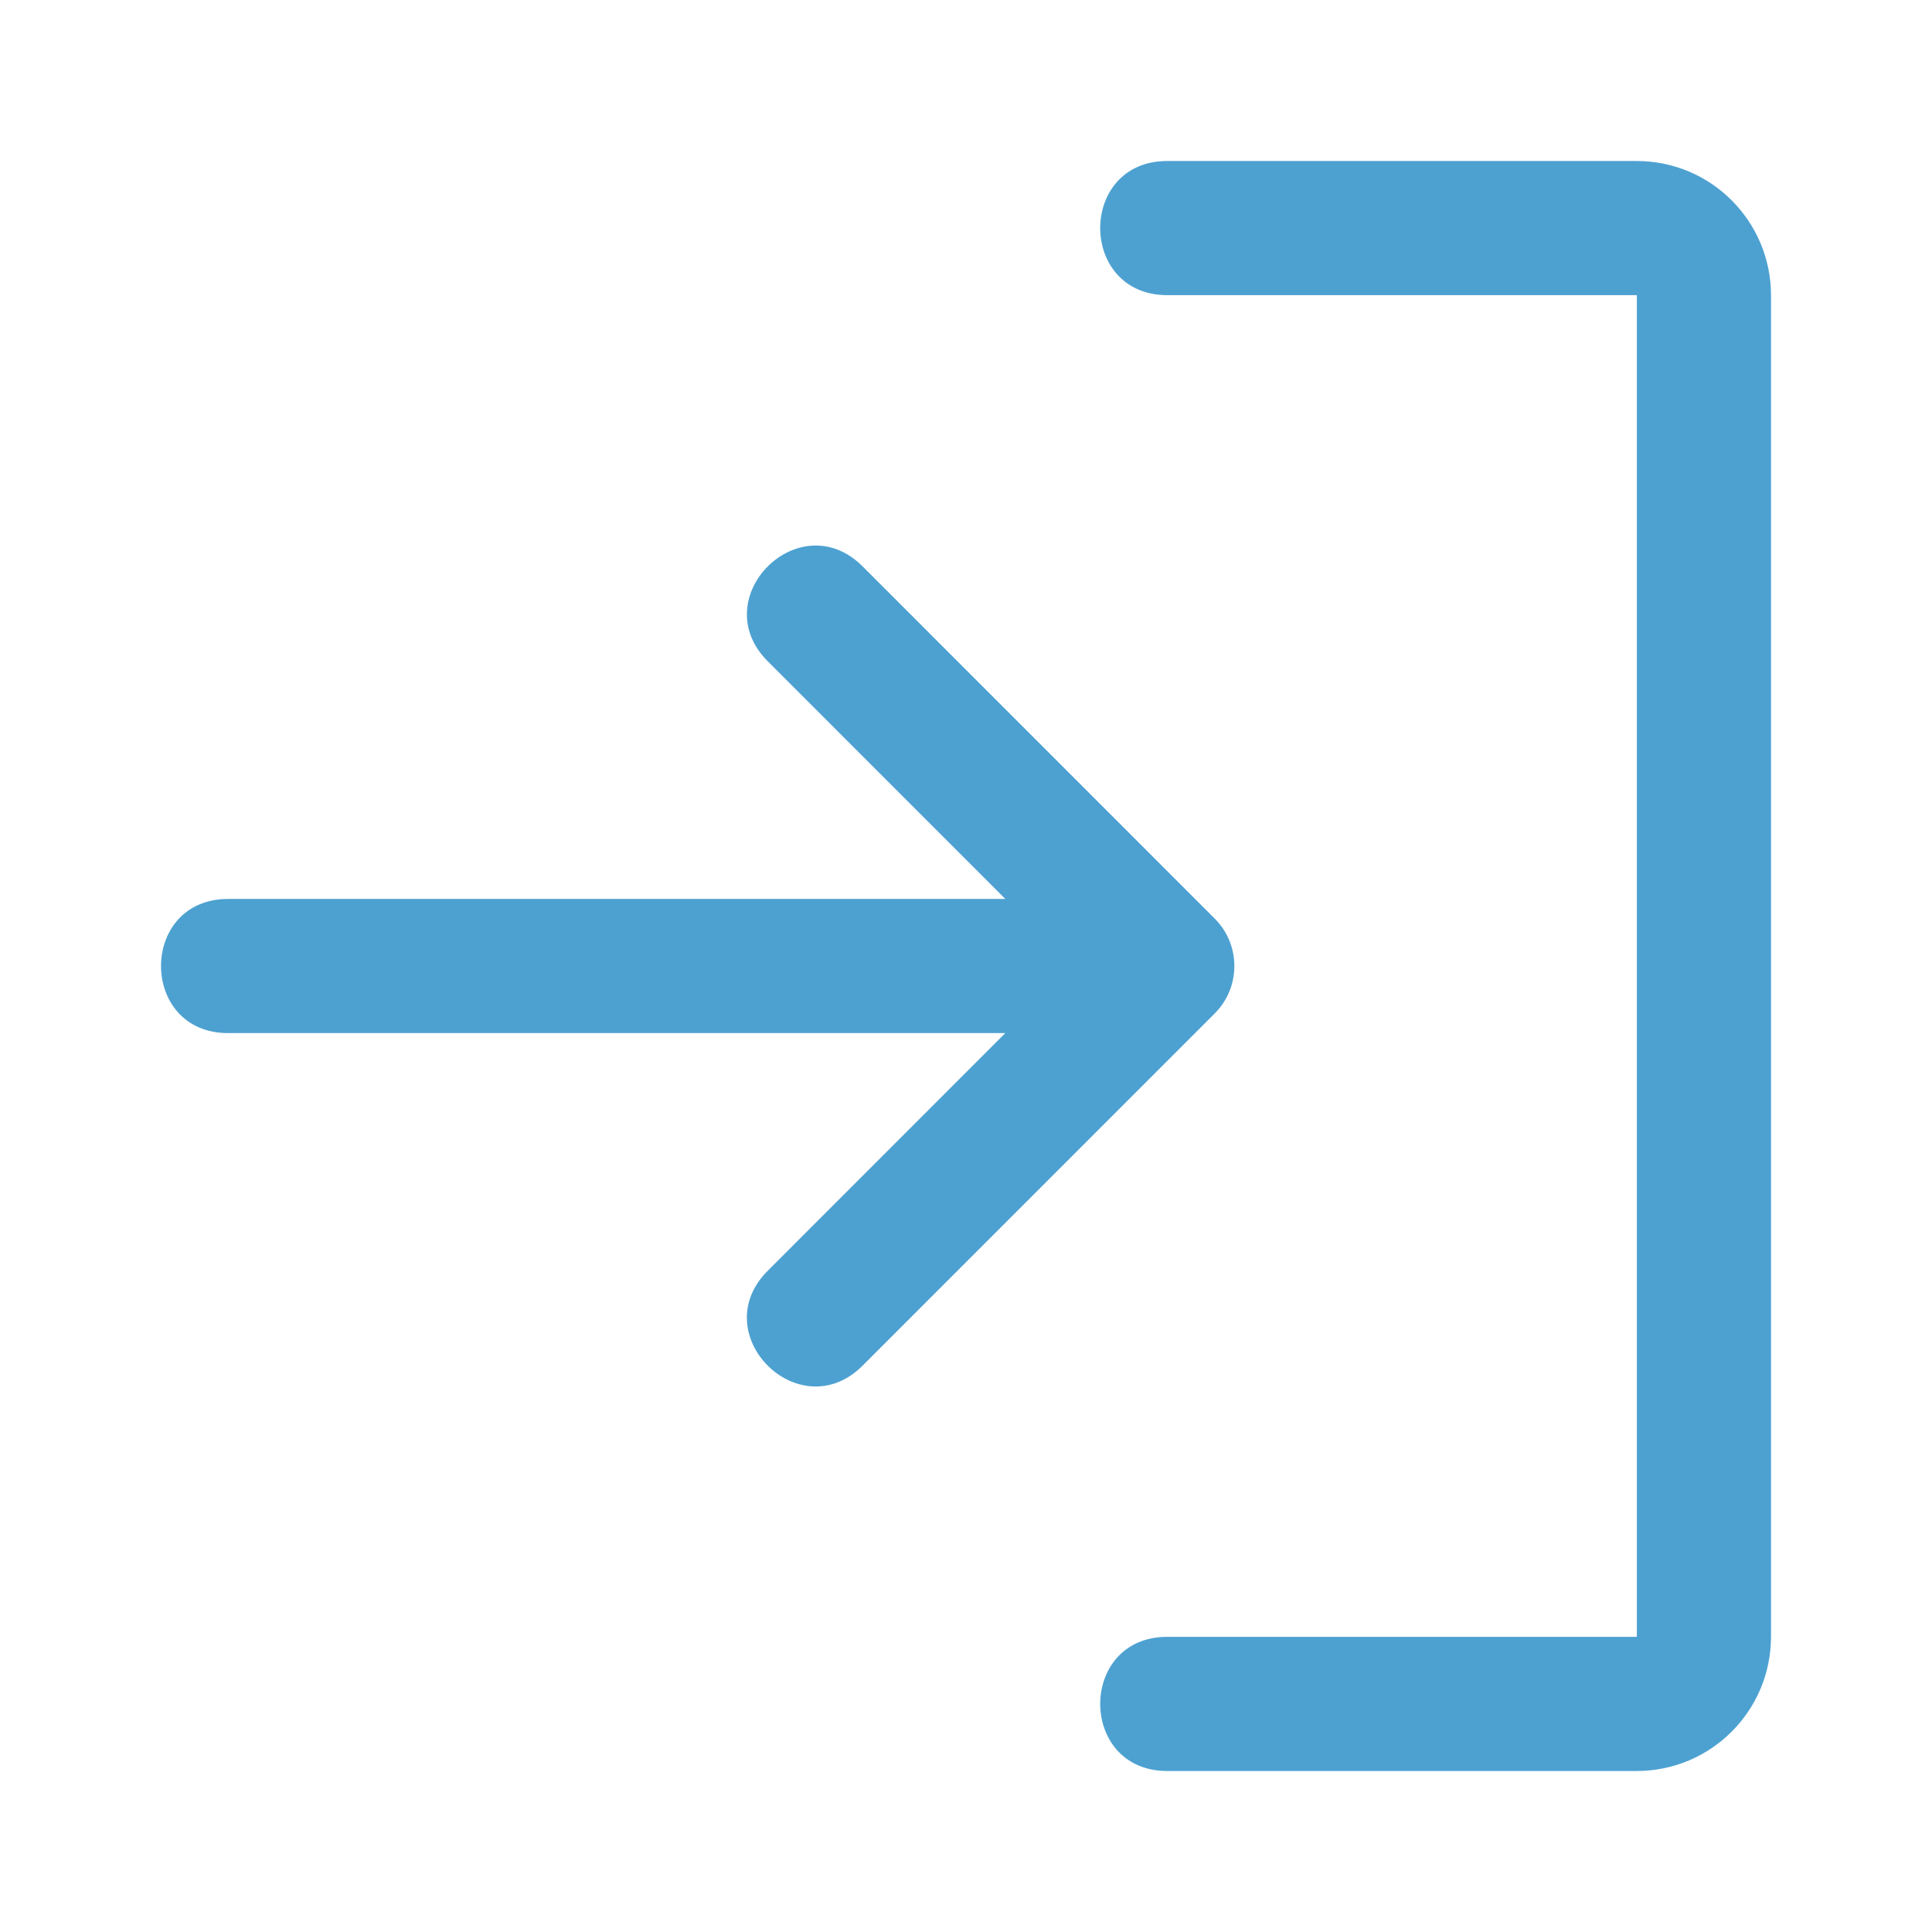
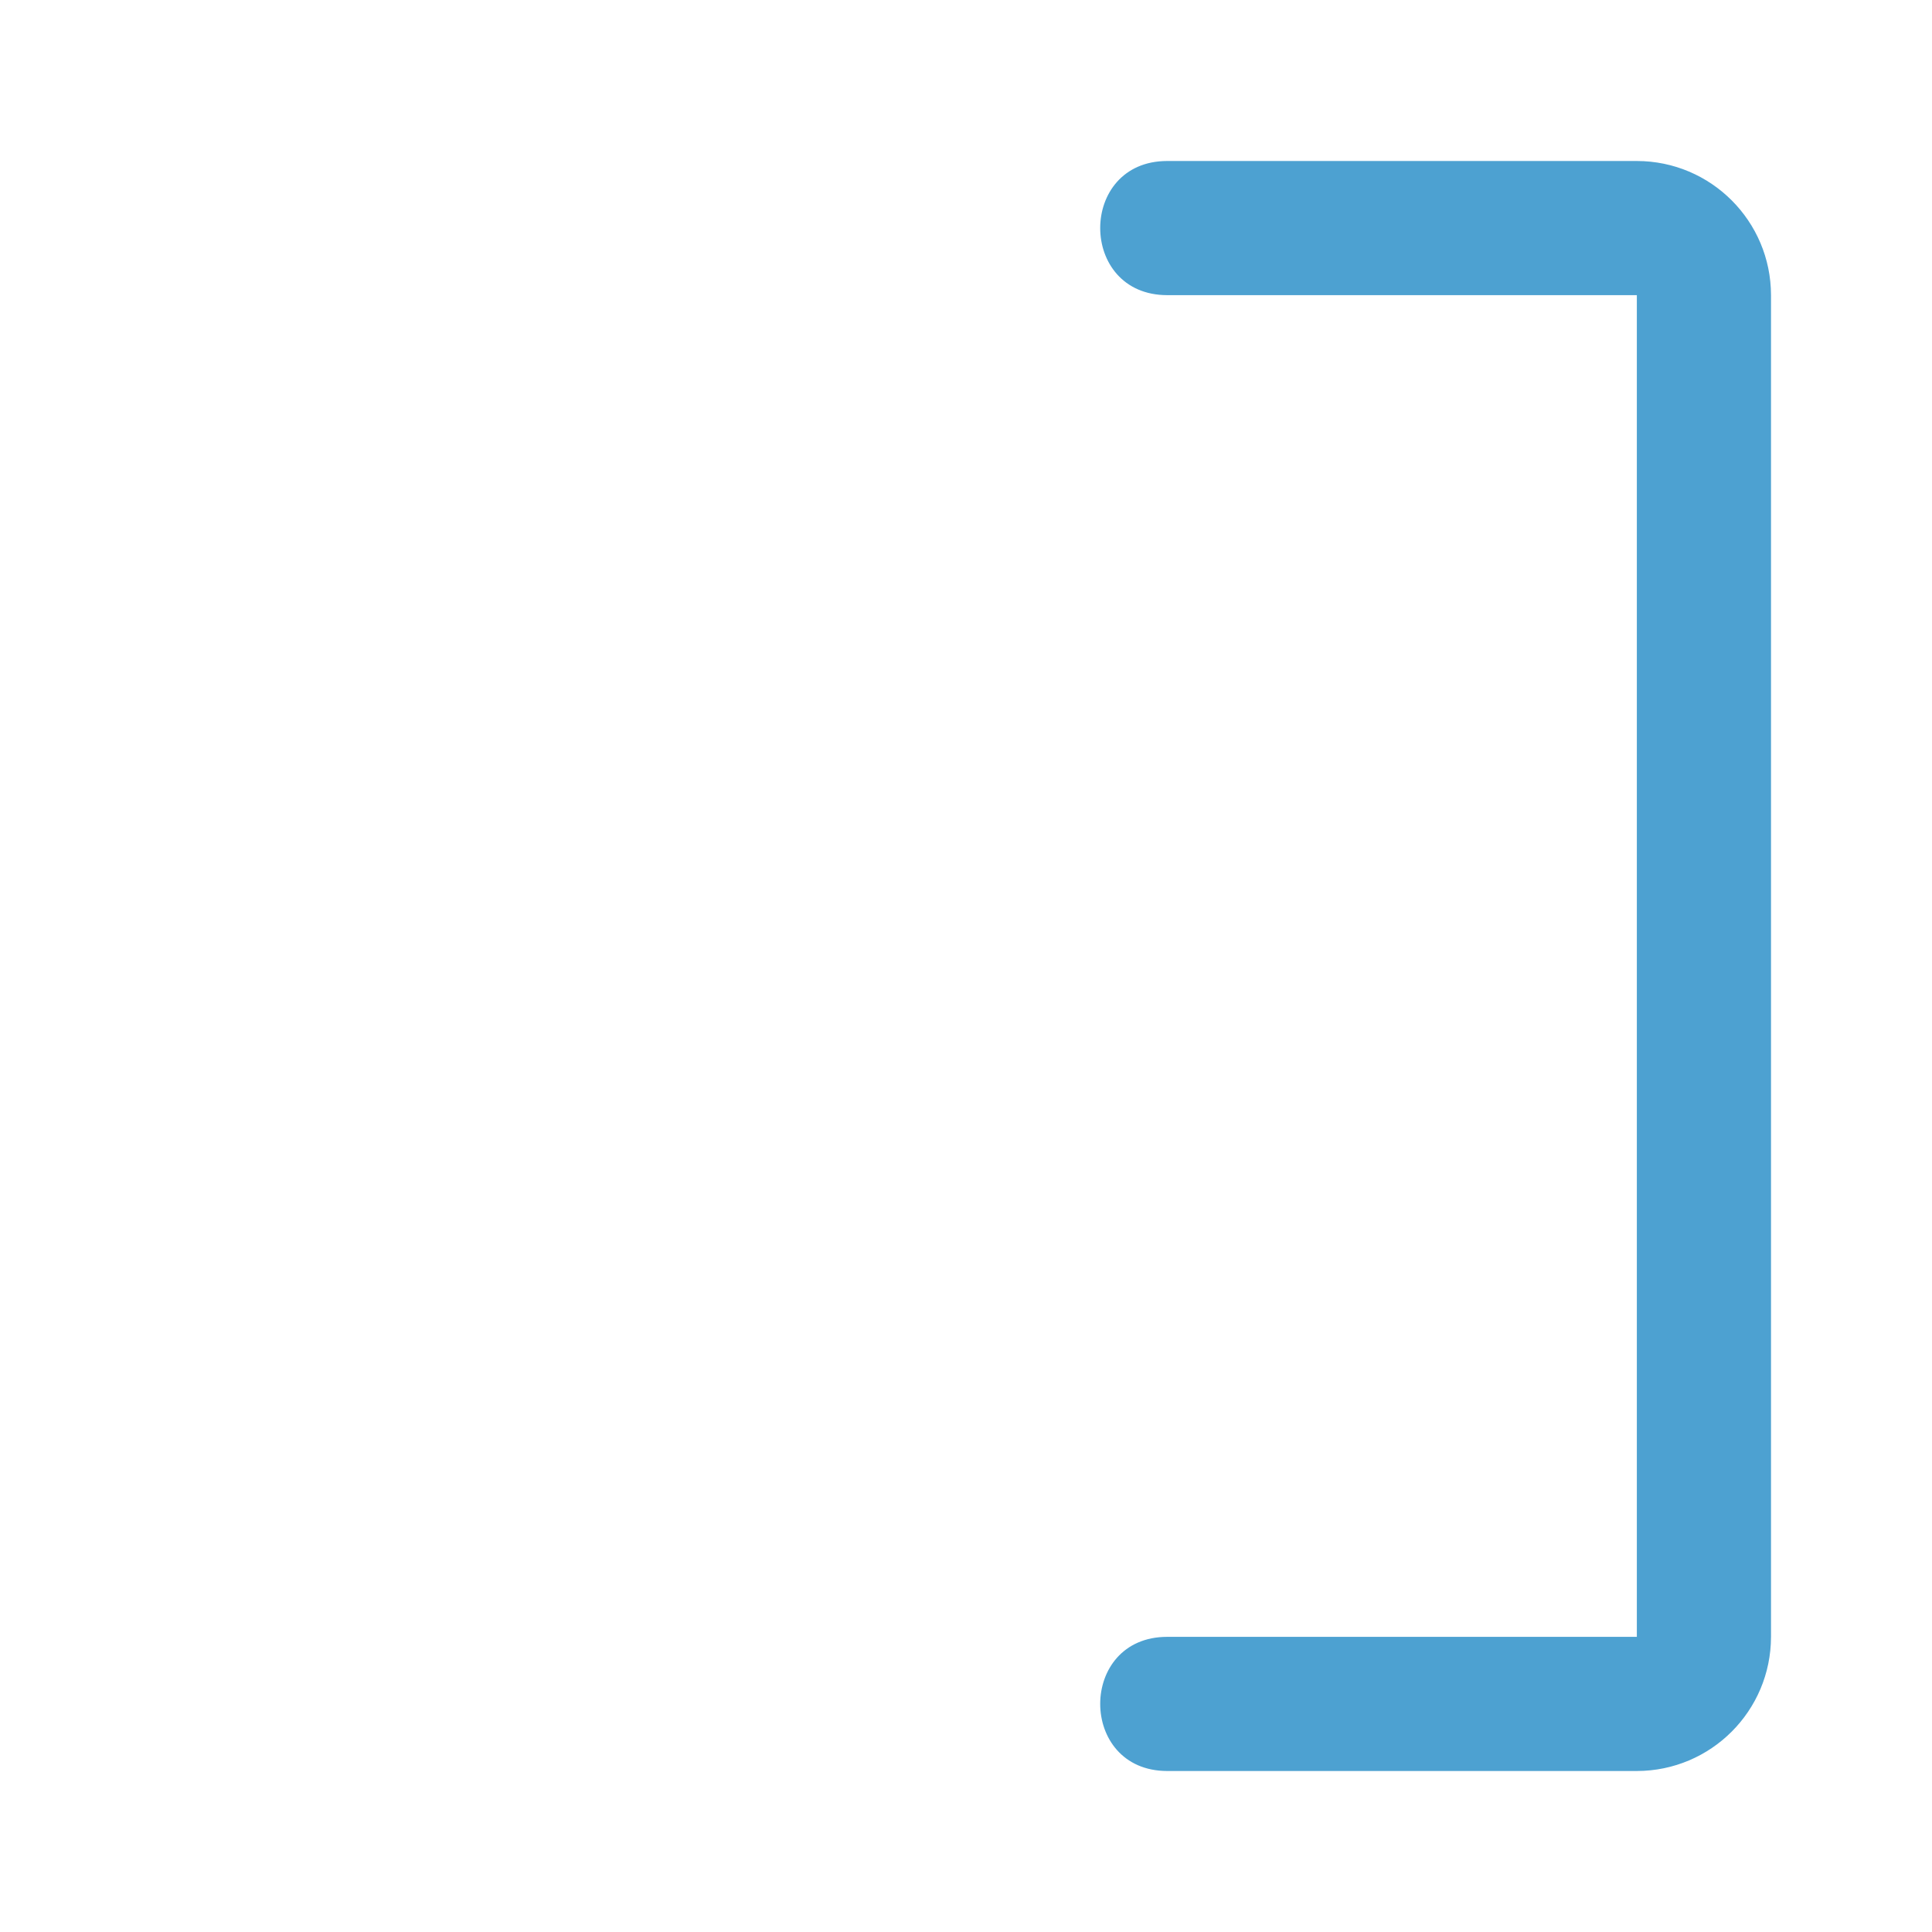
<svg xmlns="http://www.w3.org/2000/svg" xmlns:ns1="http://sodipodi.sourceforge.net/DTD/sodipodi-0.dtd" xmlns:ns2="http://www.inkscape.org/namespaces/inkscape" id="Ebene_1" version="1.1" viewBox="0 0 48 48" ns1:docname="add-in_login.svg" ns2:version="1.3.2 (091e20e, 2023-11-25, custom)">
  <ns1:namedview id="namedview1" pagecolor="#ffffff" bordercolor="#000000" borderopacity="0.25" ns2:showpageshadow="2" ns2:pageopacity="0.0" ns2:pagecheckerboard="0" ns2:deskcolor="#d1d1d1" ns2:zoom="16.9375" ns2:cx="23.940959" ns2:cy="24" ns2:window-width="1920" ns2:window-height="1009" ns2:window-x="-8" ns2:window-y="-8" ns2:window-maximized="1" ns2:current-layer="Ebene_1" showgrid="false" />
  <defs id="defs1">
    <style id="style1">
      .st0 {
        fill: #212121;
      }
    </style>
    <clipPath clipPathUnits="userSpaceOnUse" id="clipPath3">
      <g id="g4">
        <g ns2:label="Clip" id="use3" clip-path="url(#clipPath3)">
          <path d="m 4.488,25.178 8.748,8.75 a 1.667,1.667 0 0 0 2.357,-2.357 L 9.69,25.667 H 29 a 1.667,1.667 0 0 0 0,-3.333 H 9.69 l 5.903,-5.905 a 1.667,1.667 0 0 0 -2.357,-2.357 l -8.748,8.75 a 1.667,1.667 0 0 0 10e-6,2.357 z M 29,40.667 H 40.667 V 7.333 H 29 A 1.667,1.667 0 0 1 29,4 H 40.667 A 3.337,3.337 0 0 1 44,7.333 V 40.667 A 3.337,3.337 0 0 1 40.667,44 H 29 a 1.667,1.667 0 0 1 0,-3.333 z" id="path4" style="fill:#4da1d1;fill-opacity:1;stroke-width:0.208" />
        </g>
      </g>
    </clipPath>
  </defs>
  <g id="g5">
    <path d="M 29,40.667 H 40.667 V 7.333 H 29 c -2.221,-0.001 -2.221,-3.334 0,-3.333 h 11.667 c 1.84,0.002 3.331,1.493 3.333,3.333 V 40.667 C 43.998,42.507 42.507,43.998 40.667,44 H 29 c -2.221,-0.001 -2.221,-3.334 0,-3.333 z" id="path1-3" style="fill:#4da1d1;fill-opacity:1;stroke-width:0.208;stroke-dasharray:none" ns1:nodetypes="ccccccccccc" />
-     <path d="m 30.179,25.179 -8.748,8.75 c -1.571,1.571 -3.929,-0.786 -2.357,-2.357 l 5.903,-5.905 H 5.667 c -2.222,0 -2.222,-3.333 0,-3.333 H 24.977 L 19.074,16.429 c -1.57,-1.572 0.788,-3.928 2.357,-2.357 l 8.748,8.75 c 0.651,0.651 0.651,1.706 -10e-6,2.357 z" style="fill:#4da1d1;fill-opacity:1;stroke-width:0.208;stroke-dasharray:none" id="path1" />
  </g>
</svg>